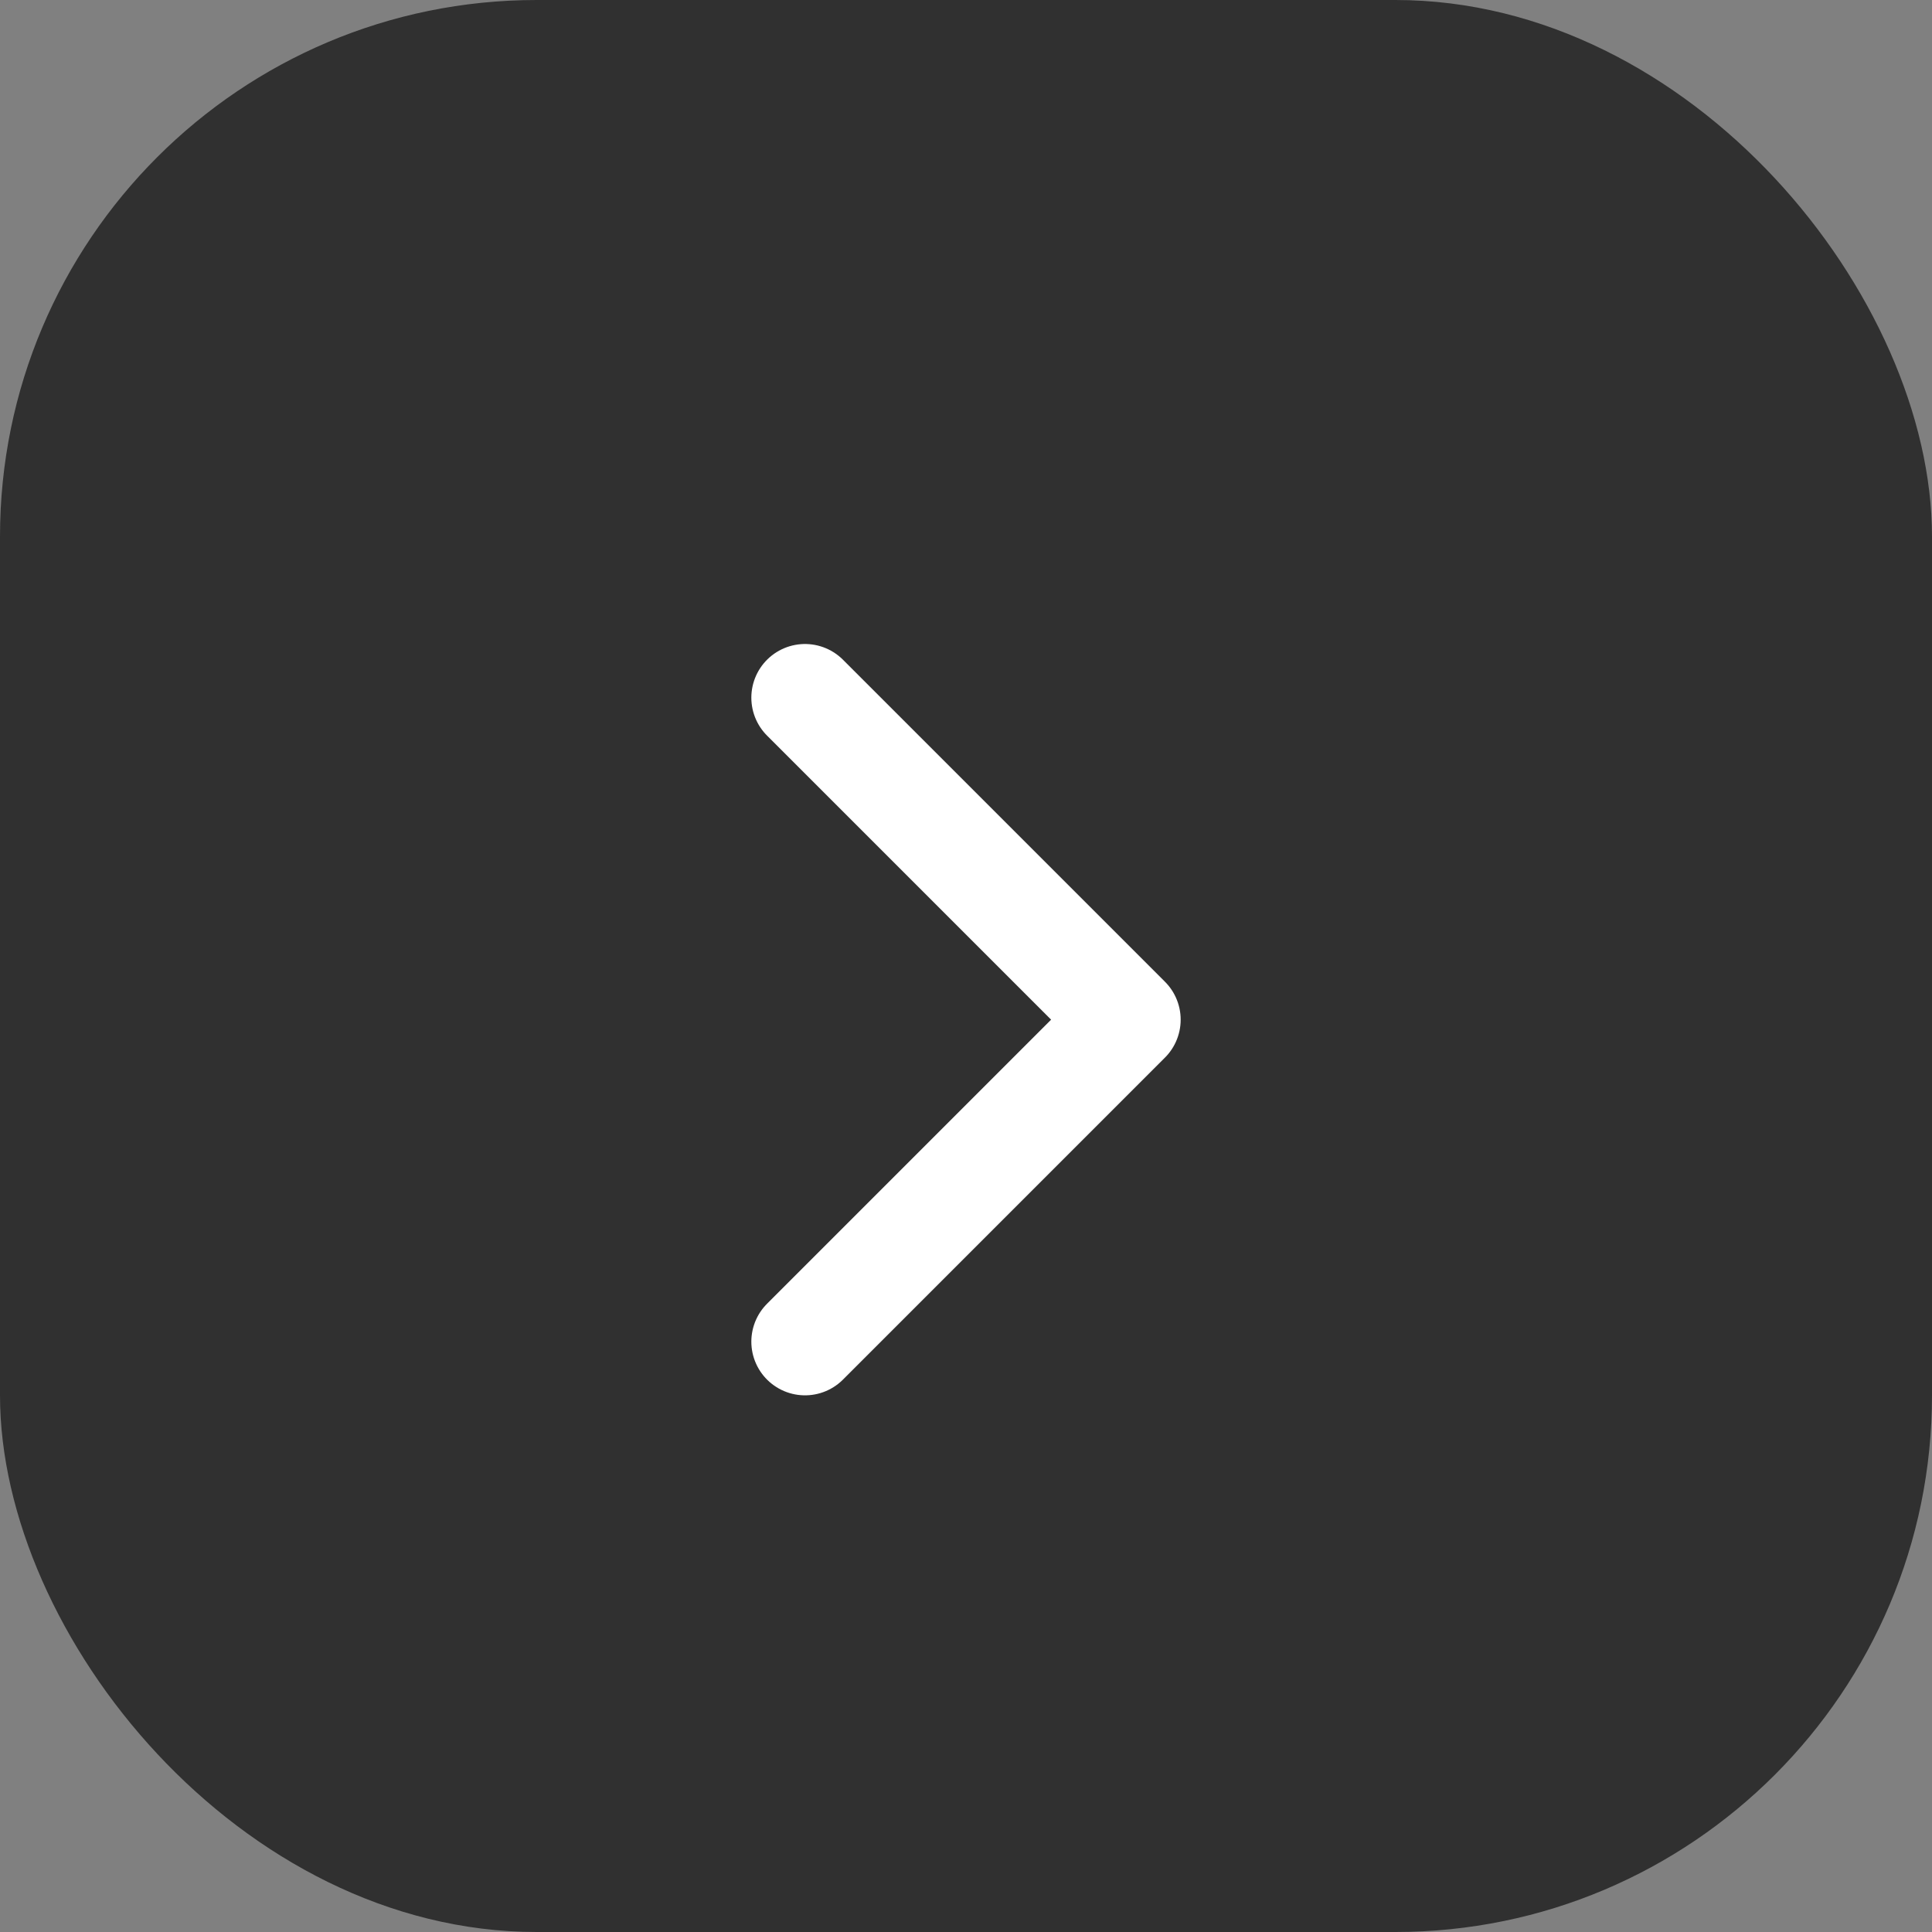
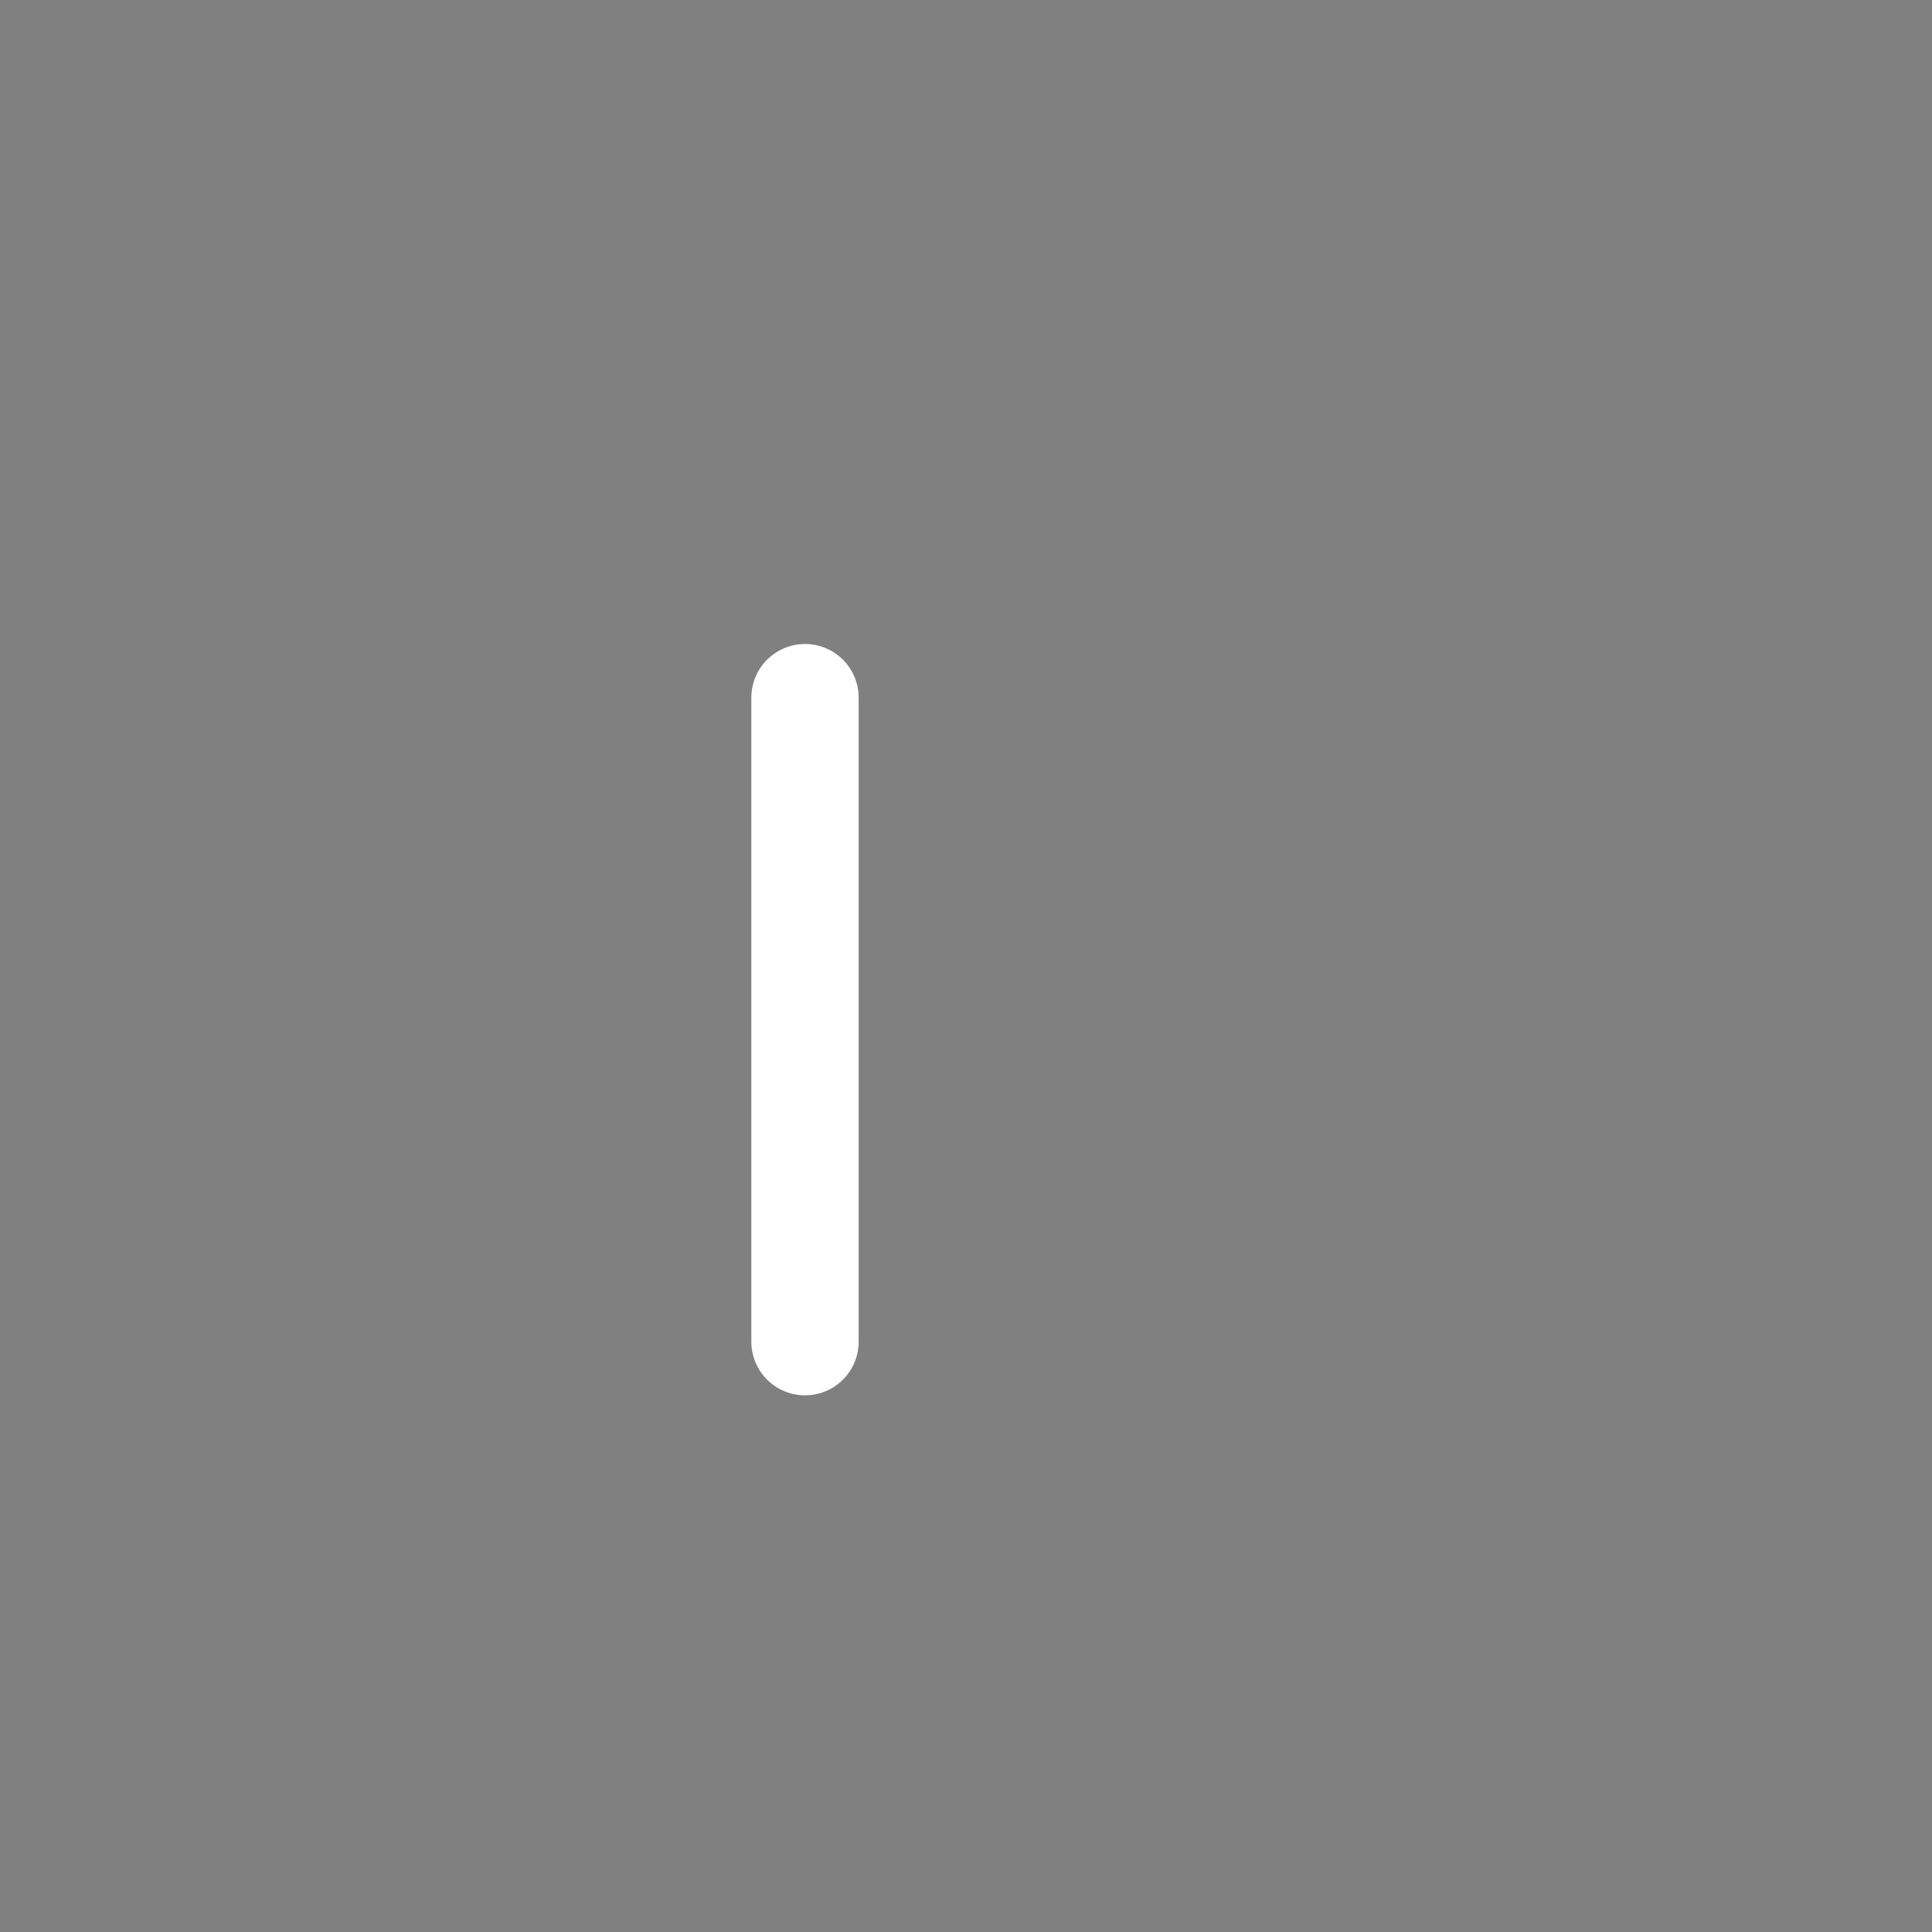
<svg xmlns="http://www.w3.org/2000/svg" width="36" height="36" viewBox="0 0 36 36" fill="none">
  <rect x="0" y="0" width="36" height="36" fill="#808080" stroke="none" />
-   <rect width="36" height="36" rx="10" fill="#303030" />
-   <path d="M15 25L21 19L15 13" stroke="white" stroke-width="2" stroke-linecap="round" stroke-linejoin="round" />
+   <path d="M15 25L15 13" stroke="white" stroke-width="2" stroke-linecap="round" stroke-linejoin="round" />
</svg>